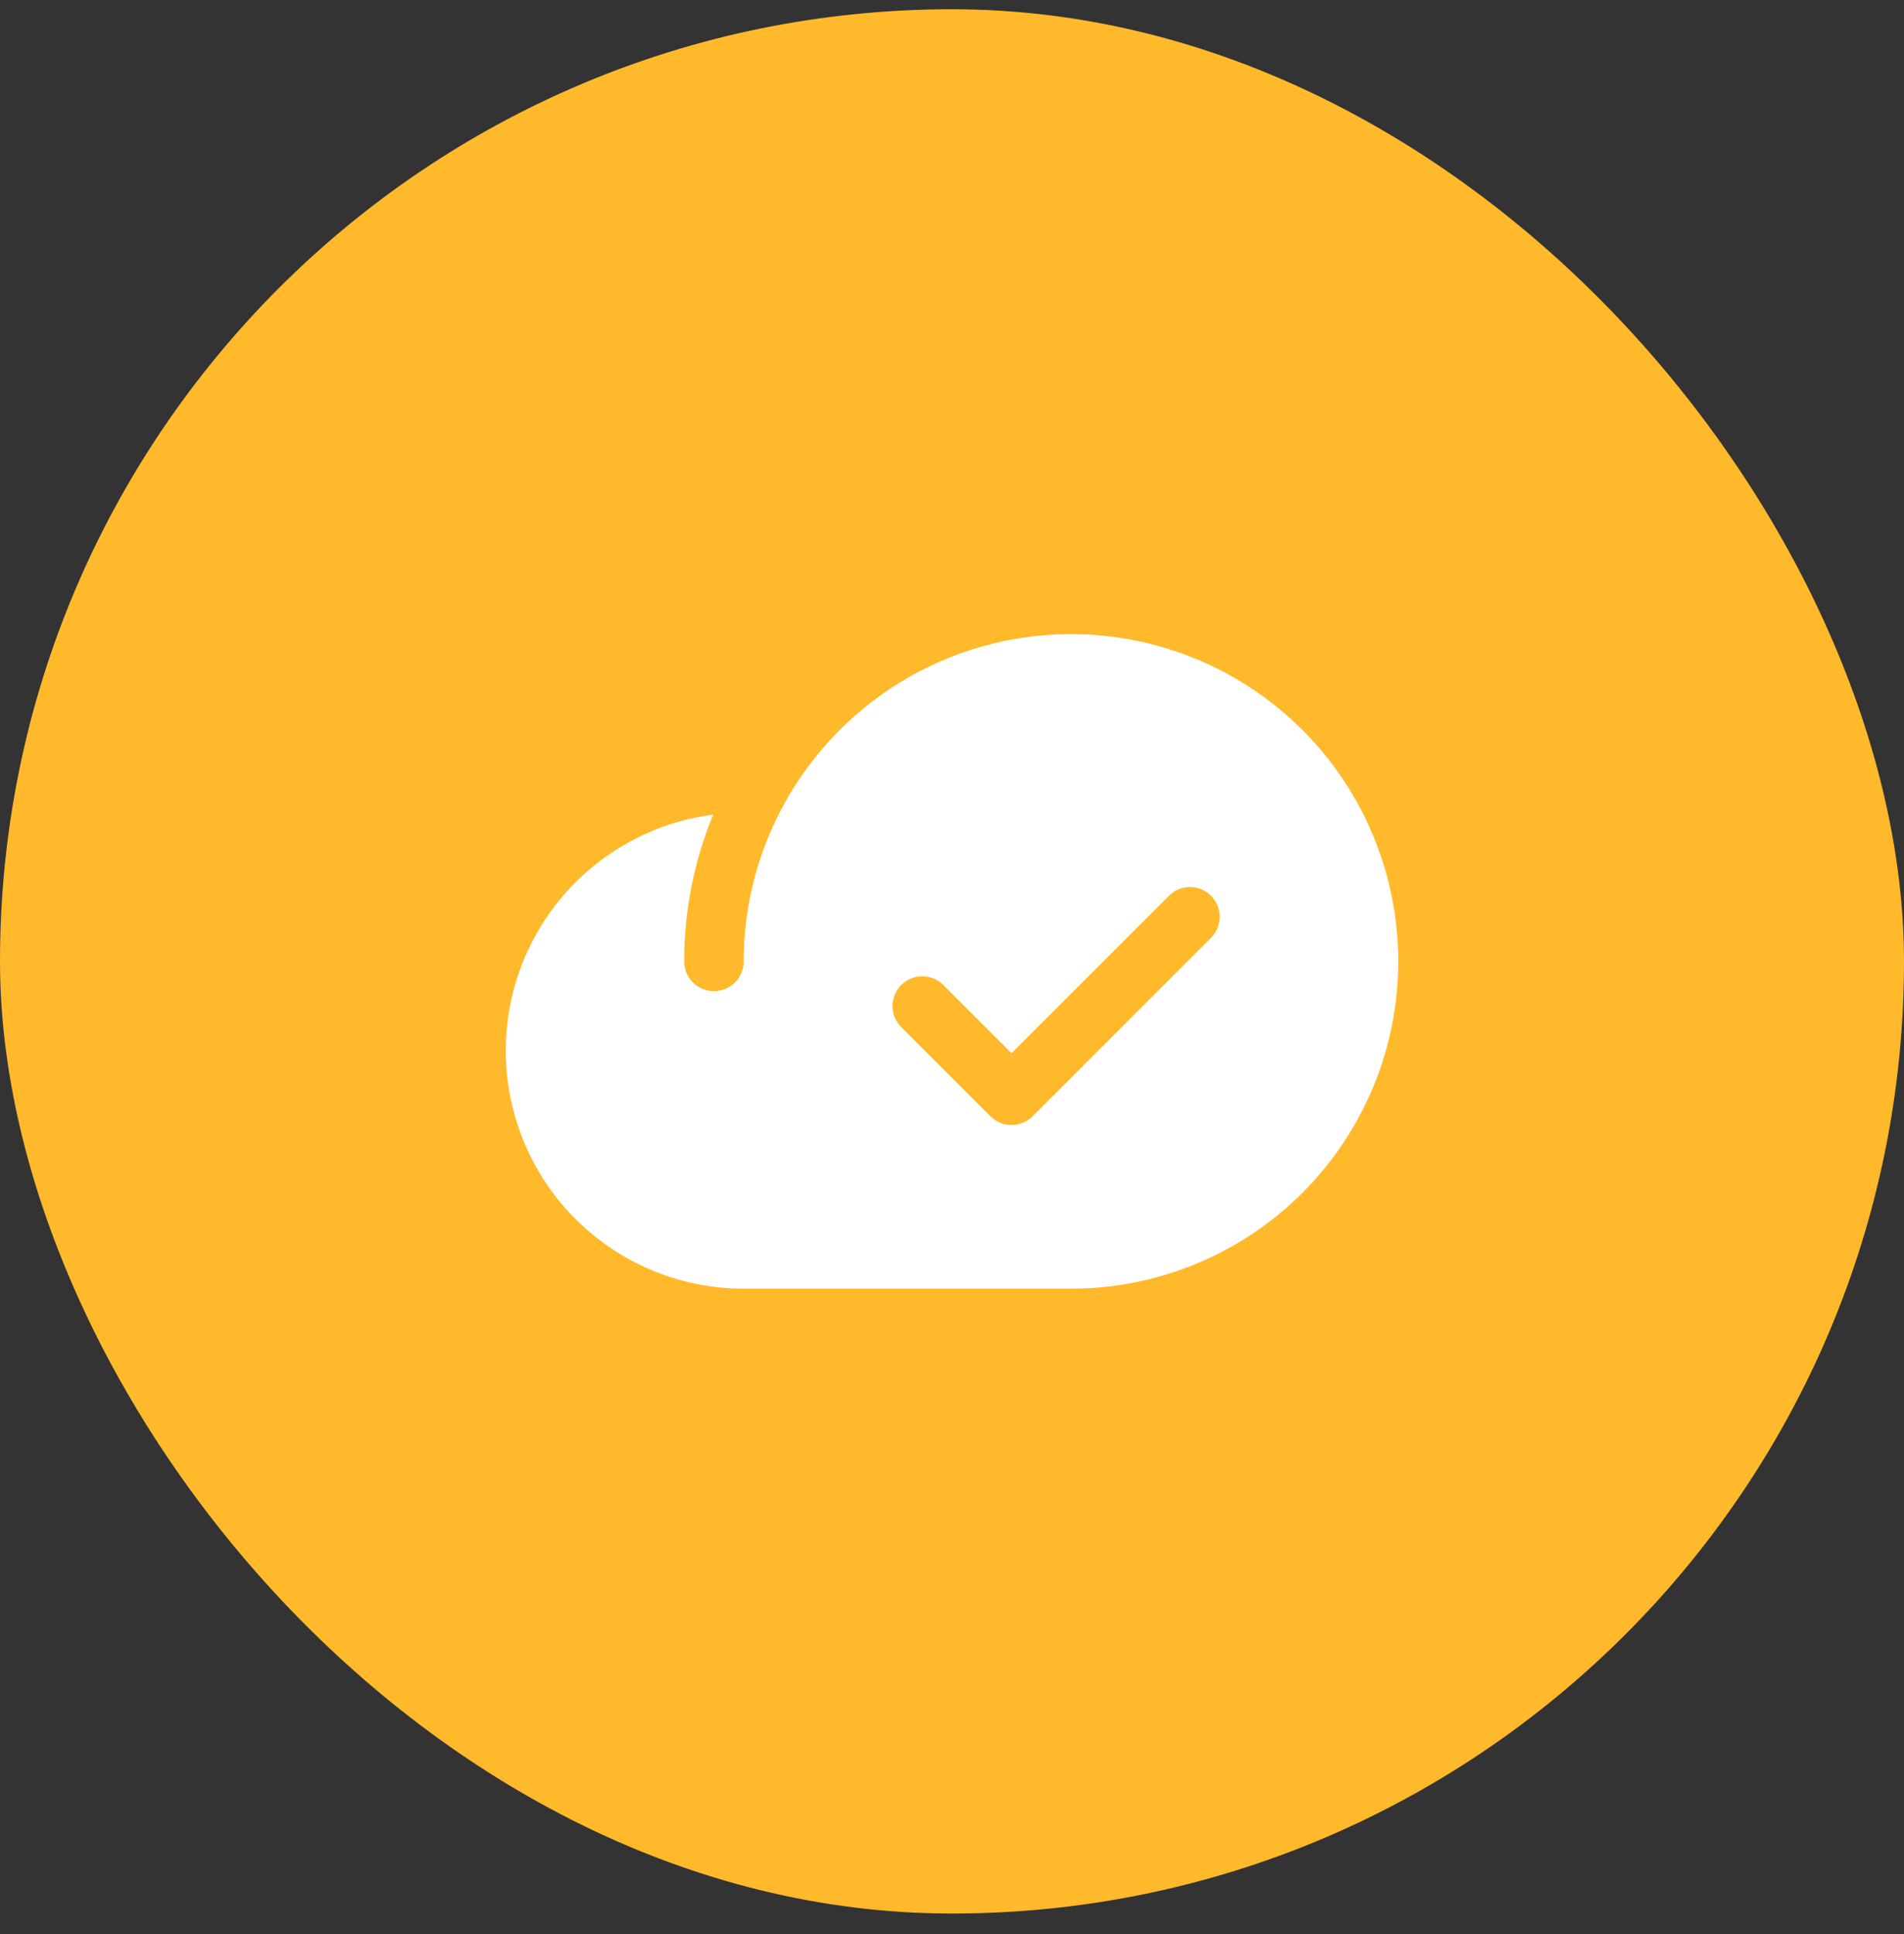
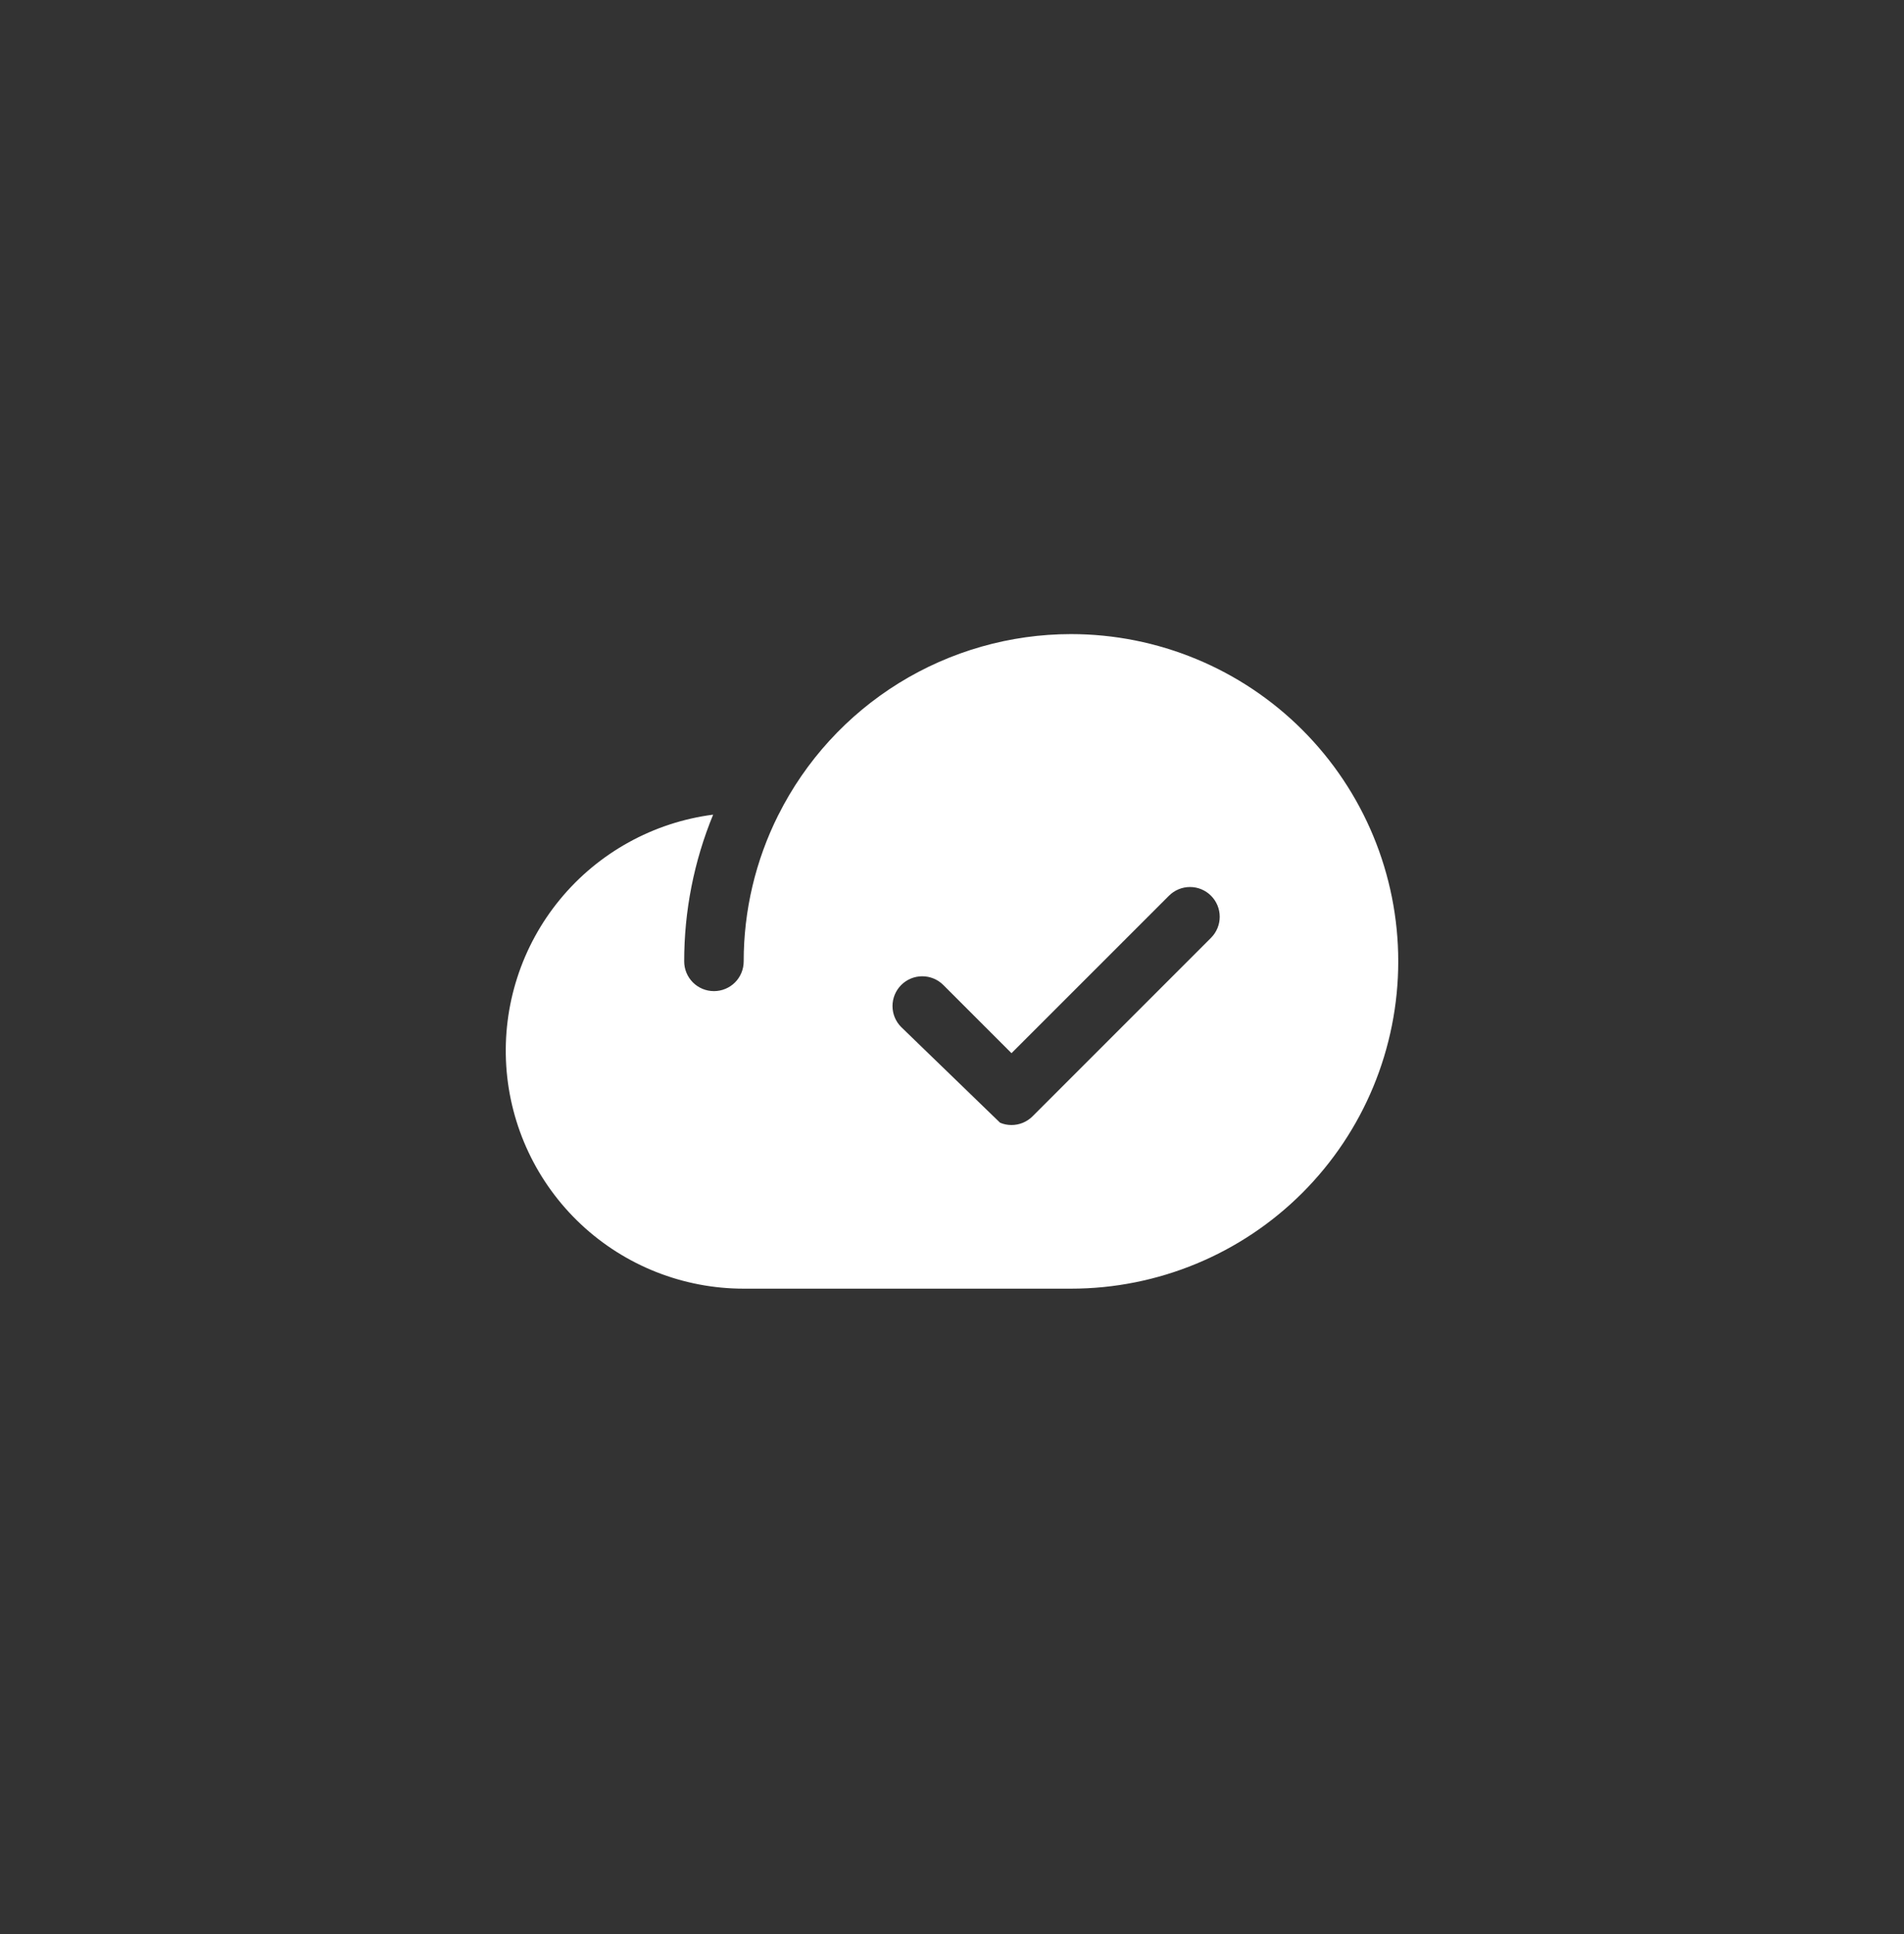
<svg xmlns="http://www.w3.org/2000/svg" fill="none" viewBox="0 0 64 65" height="65" width="64">
  <rect x="0" y="0" width="64" height="65" fill="#333333" stroke="none" />
-   <rect fill="#FFB92B" rx="32" height="64" width="64" y="0.311" />
-   <path fill="white" d="M36 21.311C33.957 21.312 31.955 21.882 30.217 22.956C28.48 24.031 27.075 25.567 26.161 27.394L26.16 27.394C25.395 28.92 24.997 30.604 24.998 32.31C24.998 32.576 24.893 32.83 24.706 33.018C24.518 33.205 24.264 33.31 23.998 33.31C23.733 33.31 23.479 33.205 23.291 33.018C23.104 32.83 22.998 32.576 22.998 32.31C22.997 30.619 23.327 28.943 23.971 27.379C21.956 27.64 20.115 28.659 18.823 30.228C17.532 31.797 16.886 33.799 17.017 35.827C17.148 37.855 18.046 39.758 19.529 41.148C21.011 42.537 22.968 43.311 25 43.31H36C38.917 43.31 41.715 42.152 43.778 40.089C45.841 38.026 47 35.228 47 32.31C47 29.393 45.841 26.595 43.778 24.532C41.715 22.47 38.917 21.311 36 21.311ZM40.707 31.518L34.707 37.518C34.614 37.611 34.504 37.684 34.383 37.734C34.261 37.785 34.131 37.81 34 37.81C33.869 37.81 33.739 37.785 33.617 37.734C33.496 37.684 33.386 37.611 33.293 37.518L30.293 34.518C30.105 34.33 30 34.076 30 33.811C30 33.546 30.106 33.291 30.293 33.104C30.481 32.916 30.735 32.811 31 32.811C31.265 32.811 31.519 32.916 31.707 33.103L34 35.396L39.293 30.104C39.48 29.916 39.735 29.811 40 29.811C40.265 29.811 40.519 29.916 40.706 30.104C40.894 30.291 40.999 30.546 40.999 30.811C40.999 31.076 40.894 31.33 40.707 31.518H40.707Z" />
+   <path fill="white" d="M36 21.311C33.957 21.312 31.955 21.882 30.217 22.956C28.48 24.031 27.075 25.567 26.161 27.394L26.16 27.394C25.395 28.92 24.997 30.604 24.998 32.31C24.998 32.576 24.893 32.83 24.706 33.018C24.518 33.205 24.264 33.31 23.998 33.31C23.733 33.31 23.479 33.205 23.291 33.018C23.104 32.83 22.998 32.576 22.998 32.31C22.997 30.619 23.327 28.943 23.971 27.379C21.956 27.64 20.115 28.659 18.823 30.228C17.532 31.797 16.886 33.799 17.017 35.827C17.148 37.855 18.046 39.758 19.529 41.148C21.011 42.537 22.968 43.311 25 43.31H36C38.917 43.31 41.715 42.152 43.778 40.089C45.841 38.026 47 35.228 47 32.31C47 29.393 45.841 26.595 43.778 24.532C41.715 22.47 38.917 21.311 36 21.311ZM40.707 31.518L34.707 37.518C34.614 37.611 34.504 37.684 34.383 37.734C34.261 37.785 34.131 37.81 34 37.81C33.869 37.81 33.739 37.785 33.617 37.734L30.293 34.518C30.105 34.33 30 34.076 30 33.811C30 33.546 30.106 33.291 30.293 33.104C30.481 32.916 30.735 32.811 31 32.811C31.265 32.811 31.519 32.916 31.707 33.103L34 35.396L39.293 30.104C39.48 29.916 39.735 29.811 40 29.811C40.265 29.811 40.519 29.916 40.706 30.104C40.894 30.291 40.999 30.546 40.999 30.811C40.999 31.076 40.894 31.33 40.707 31.518H40.707Z" />
</svg>